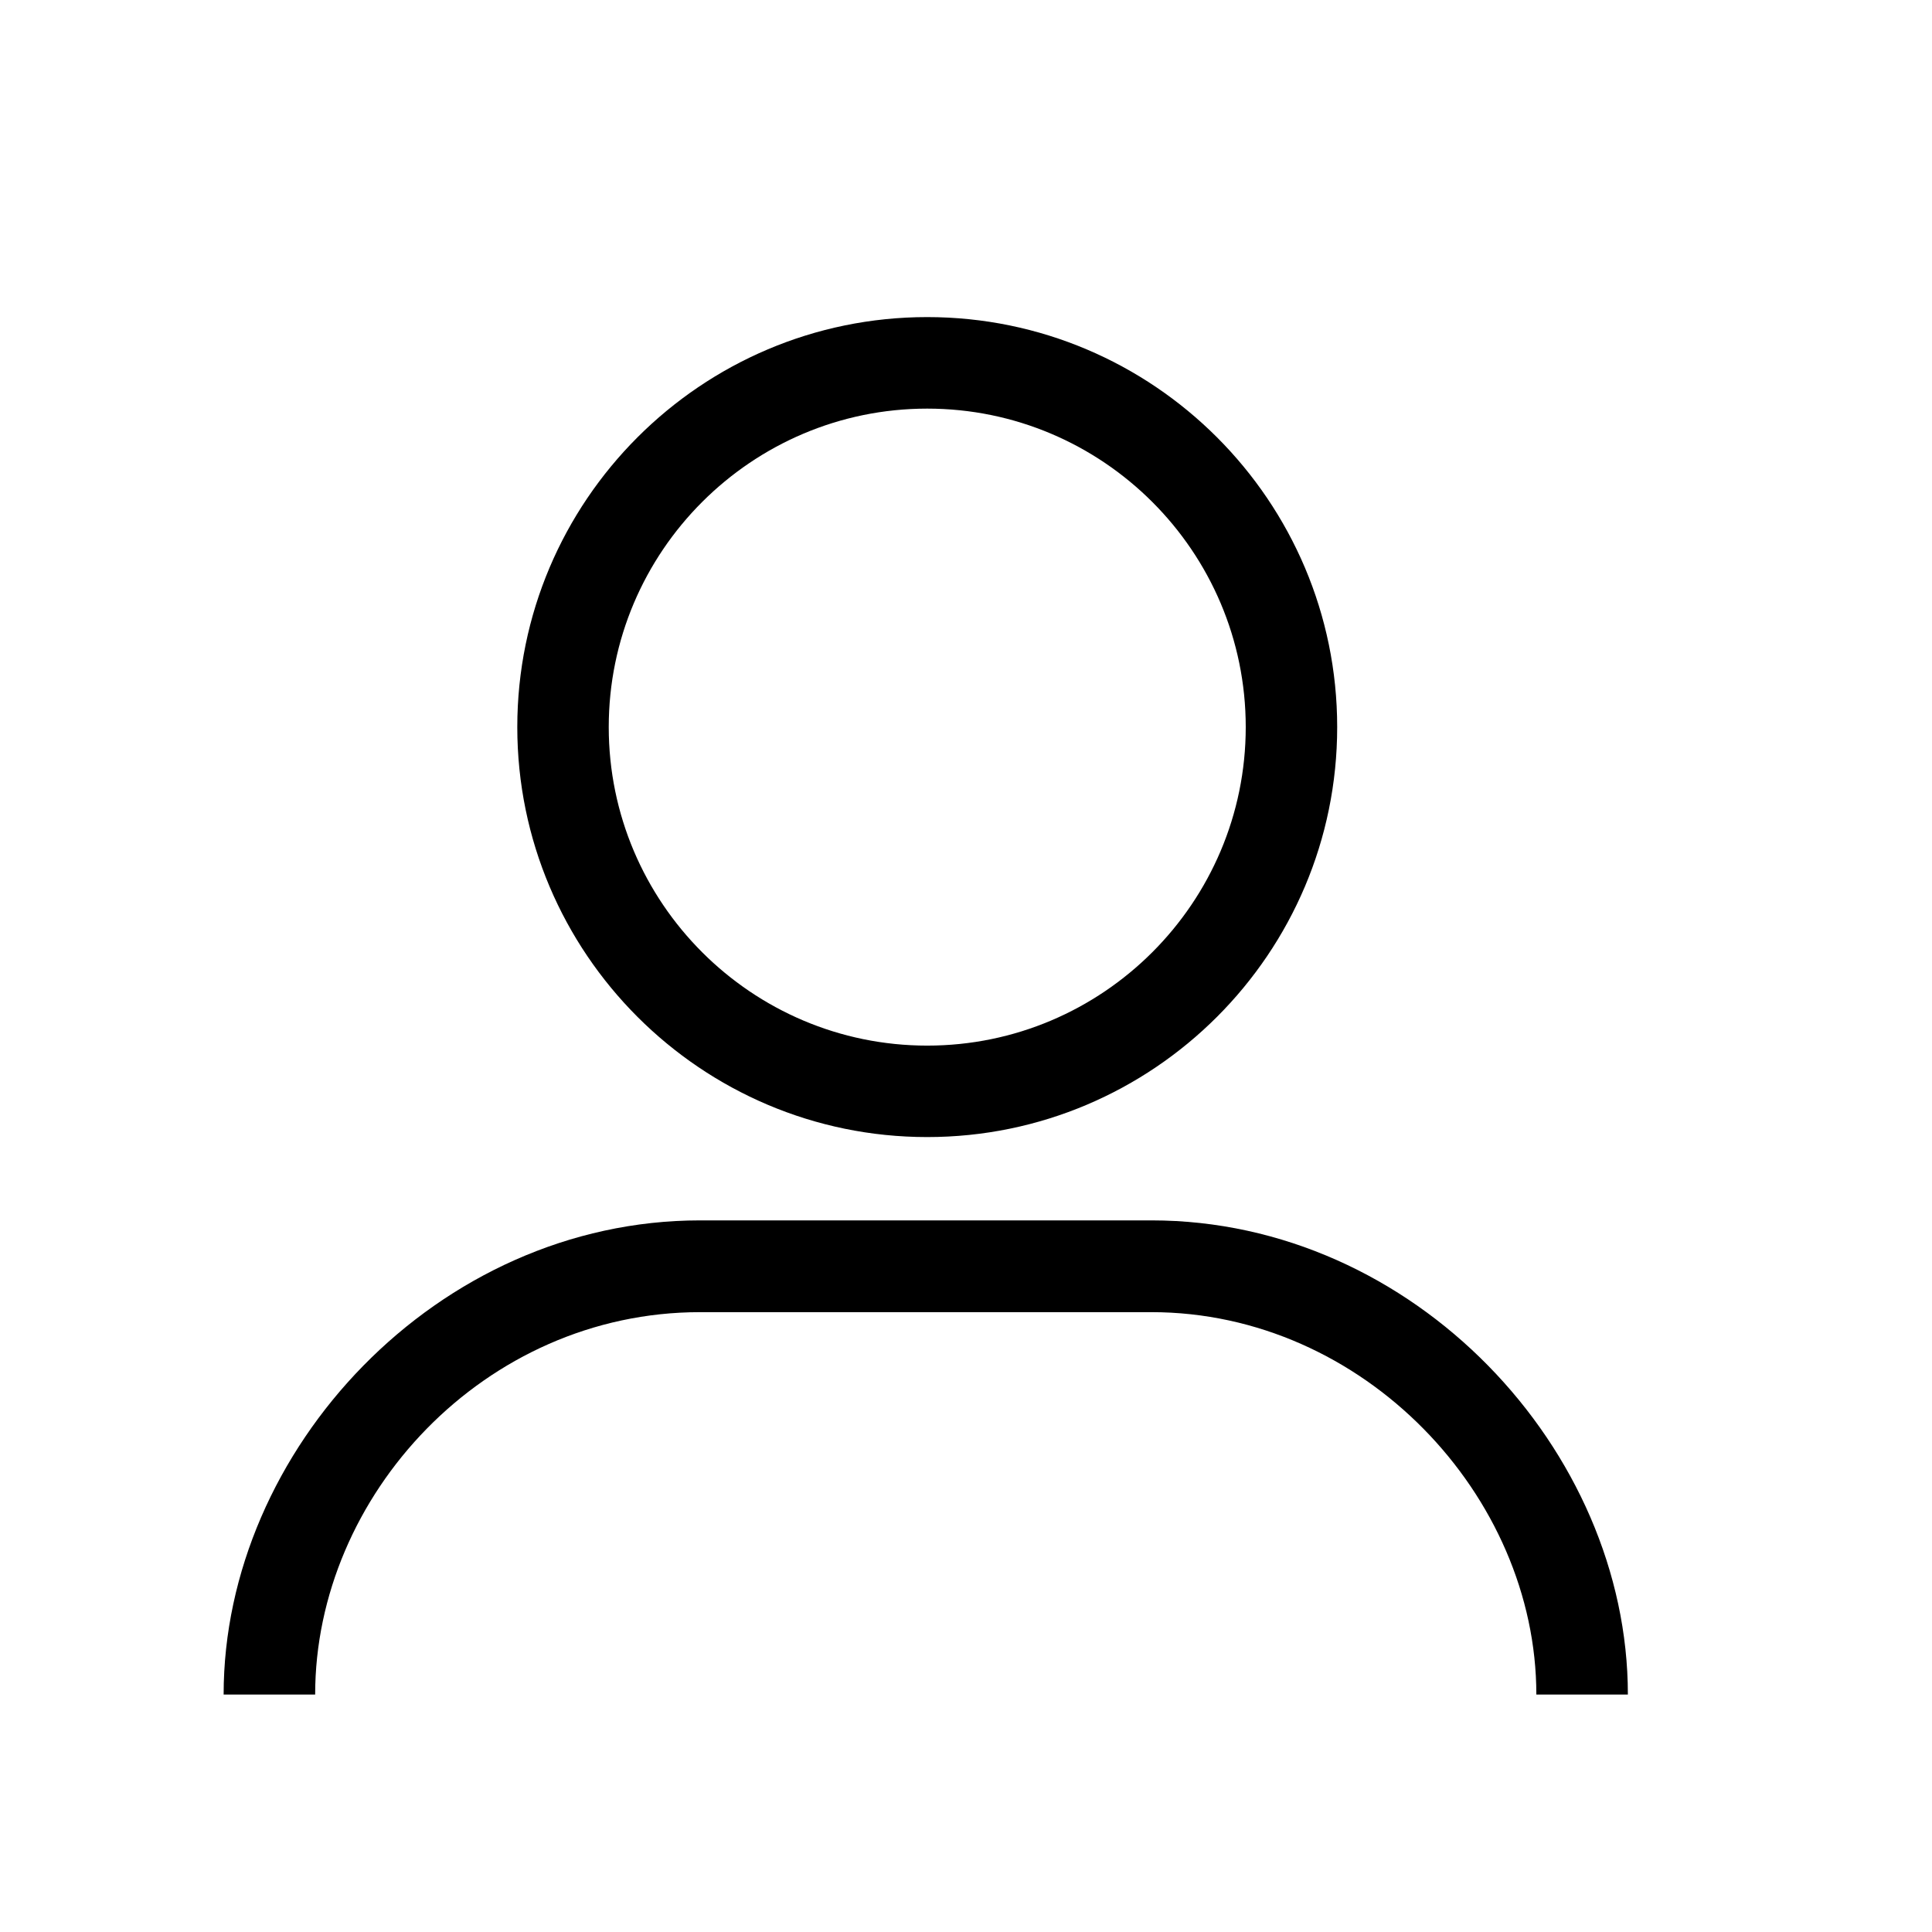
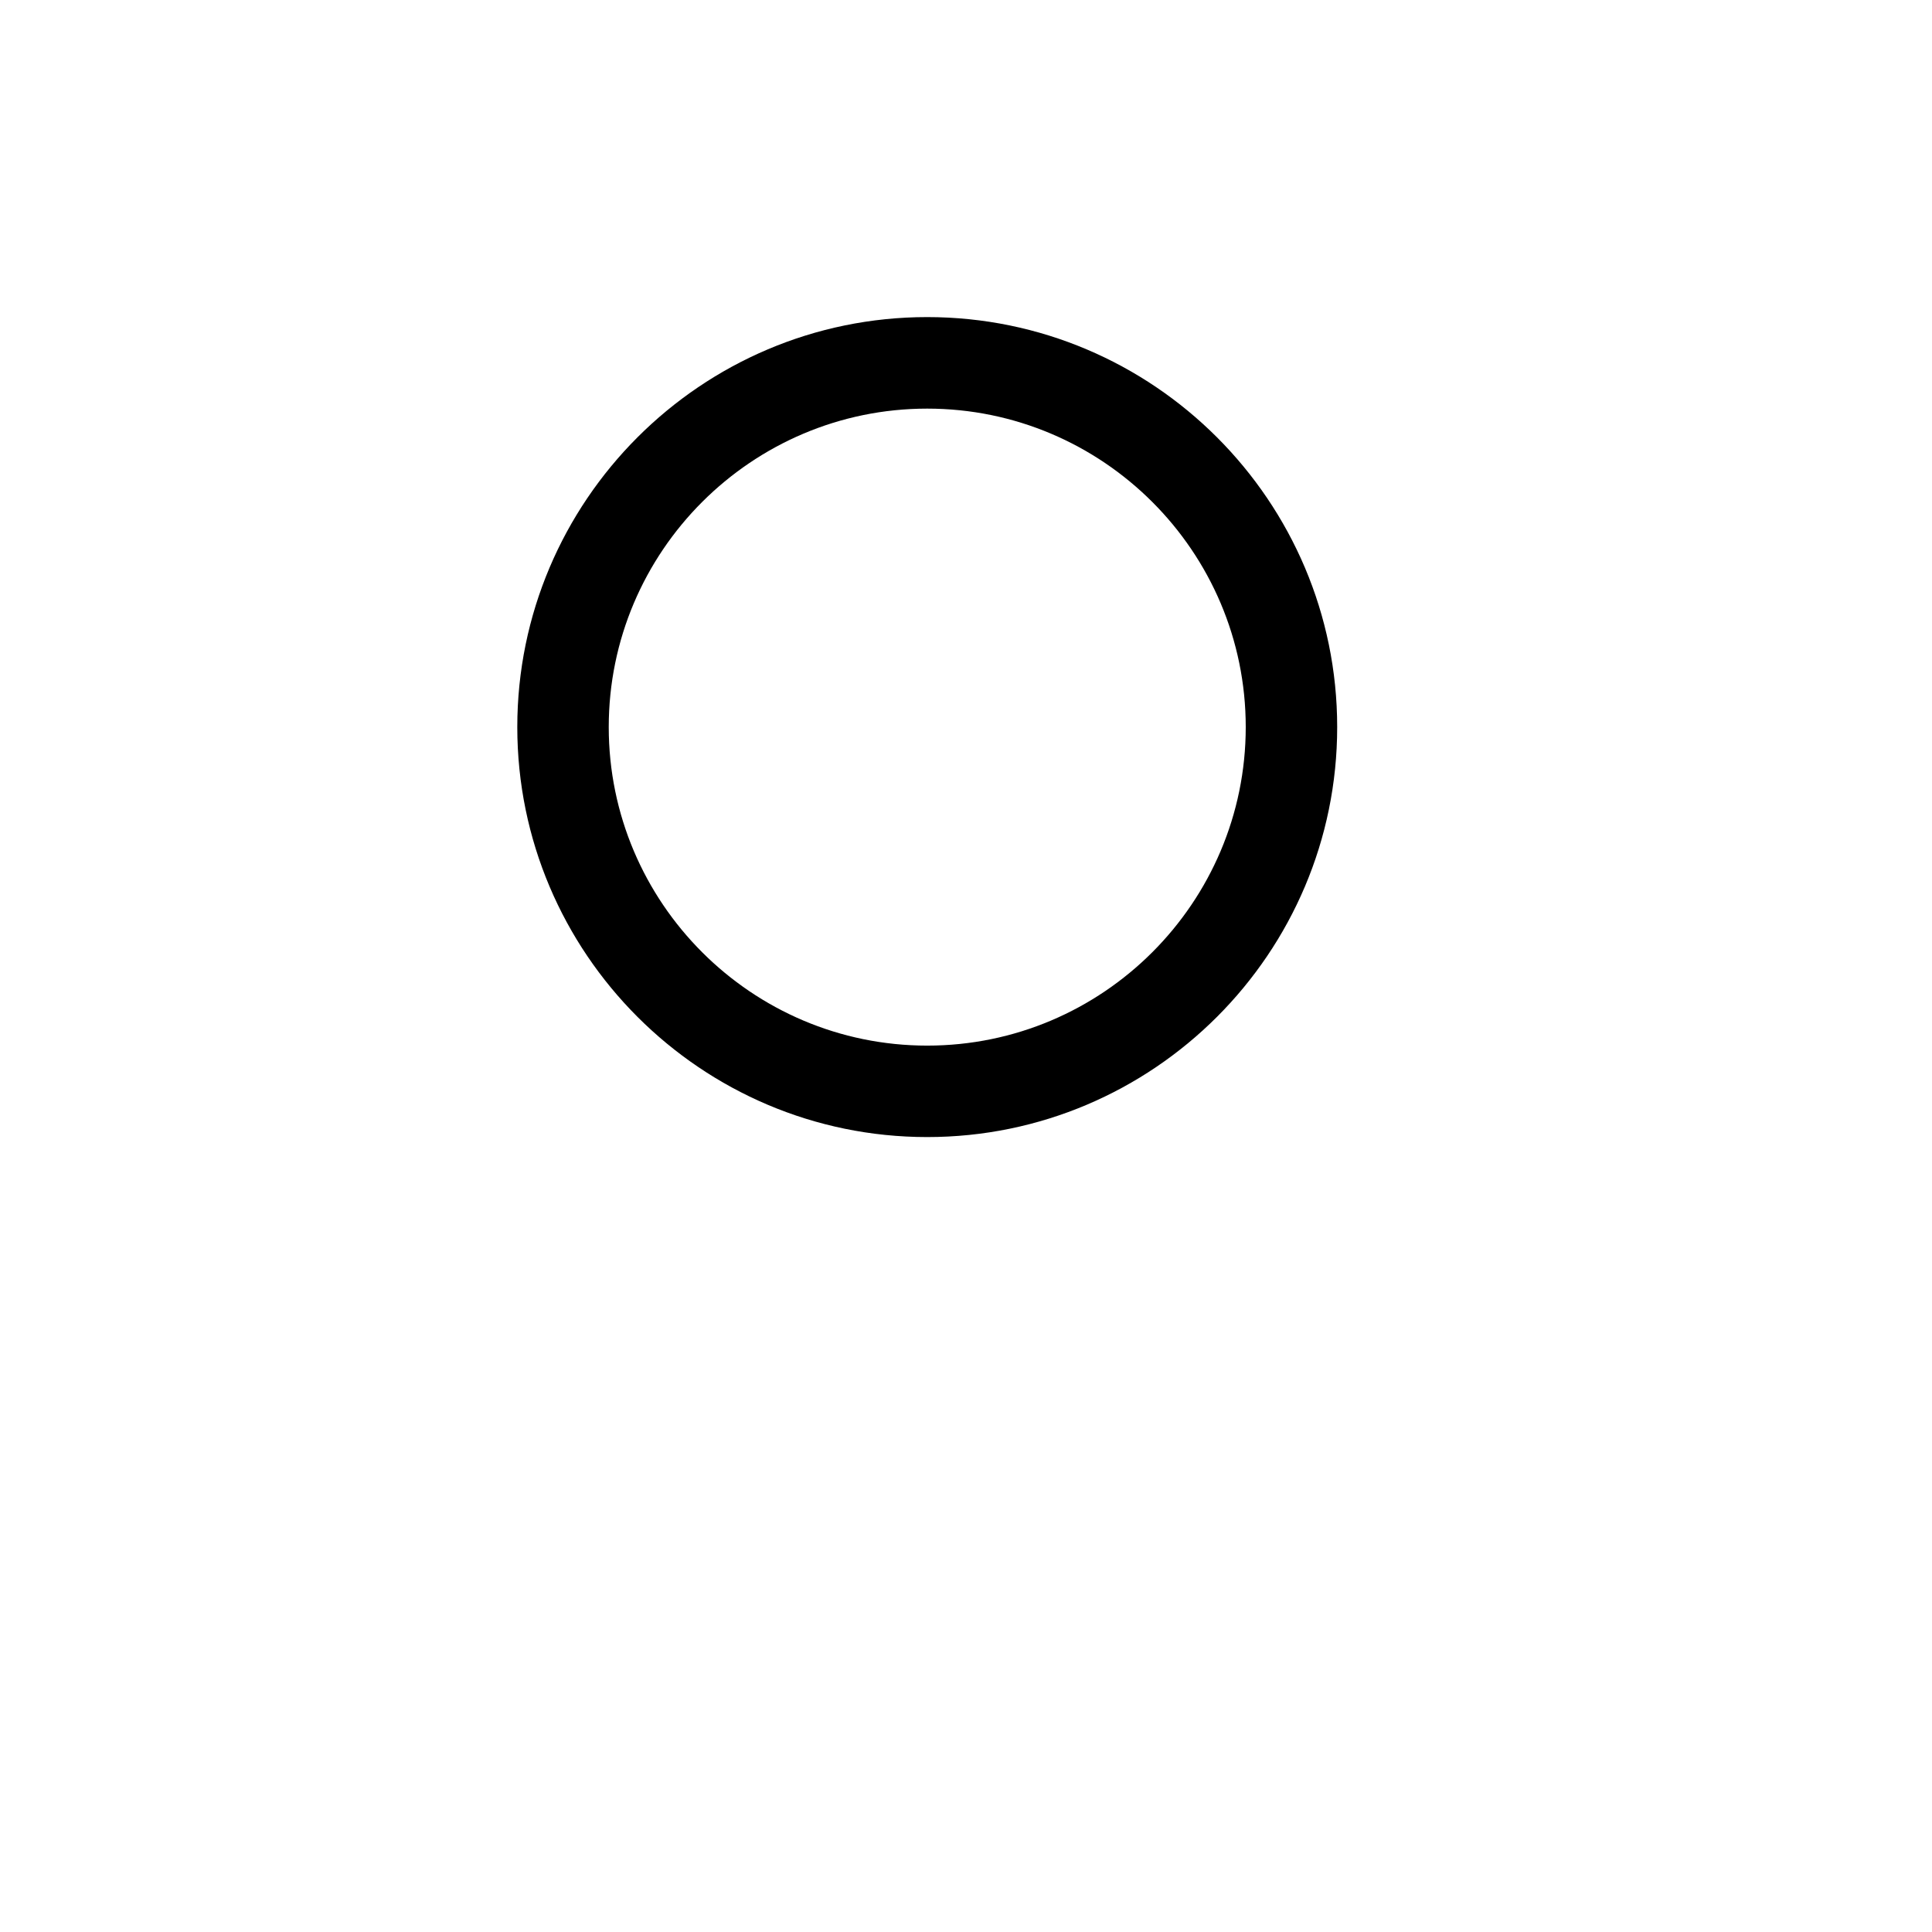
<svg xmlns="http://www.w3.org/2000/svg" width="24" height="24" viewBox="0 0 24 24" fill="none">
  <path d="M11.518 14.125C14.327 14.125 16.611 11.841 16.611 9.032C16.611 6.224 14.327 3.939 11.518 3.939C8.71 3.939 6.426 6.224 6.426 9.032C6.426 11.841 8.71 14.125 11.518 14.125ZM11.518 5.076C13.7 5.076 15.475 6.851 15.475 9.032C15.475 11.214 13.7 12.989 11.518 12.989C9.337 12.989 7.562 11.214 7.562 9.032C7.562 6.851 9.337 5.076 11.518 5.076Z" fill="black" />
-   <path d="M14.303 15.16H8.697C5.433 15.16 2.778 18.01 2.778 21.05H3.915C3.915 18.58 6.016 16.3 8.697 16.3H14.303C16.94 16.3 19.085 18.58 19.085 21.05H20.222C20.222 18.01 17.567 15.16 14.303 15.16Z" fill="black" />
</svg>